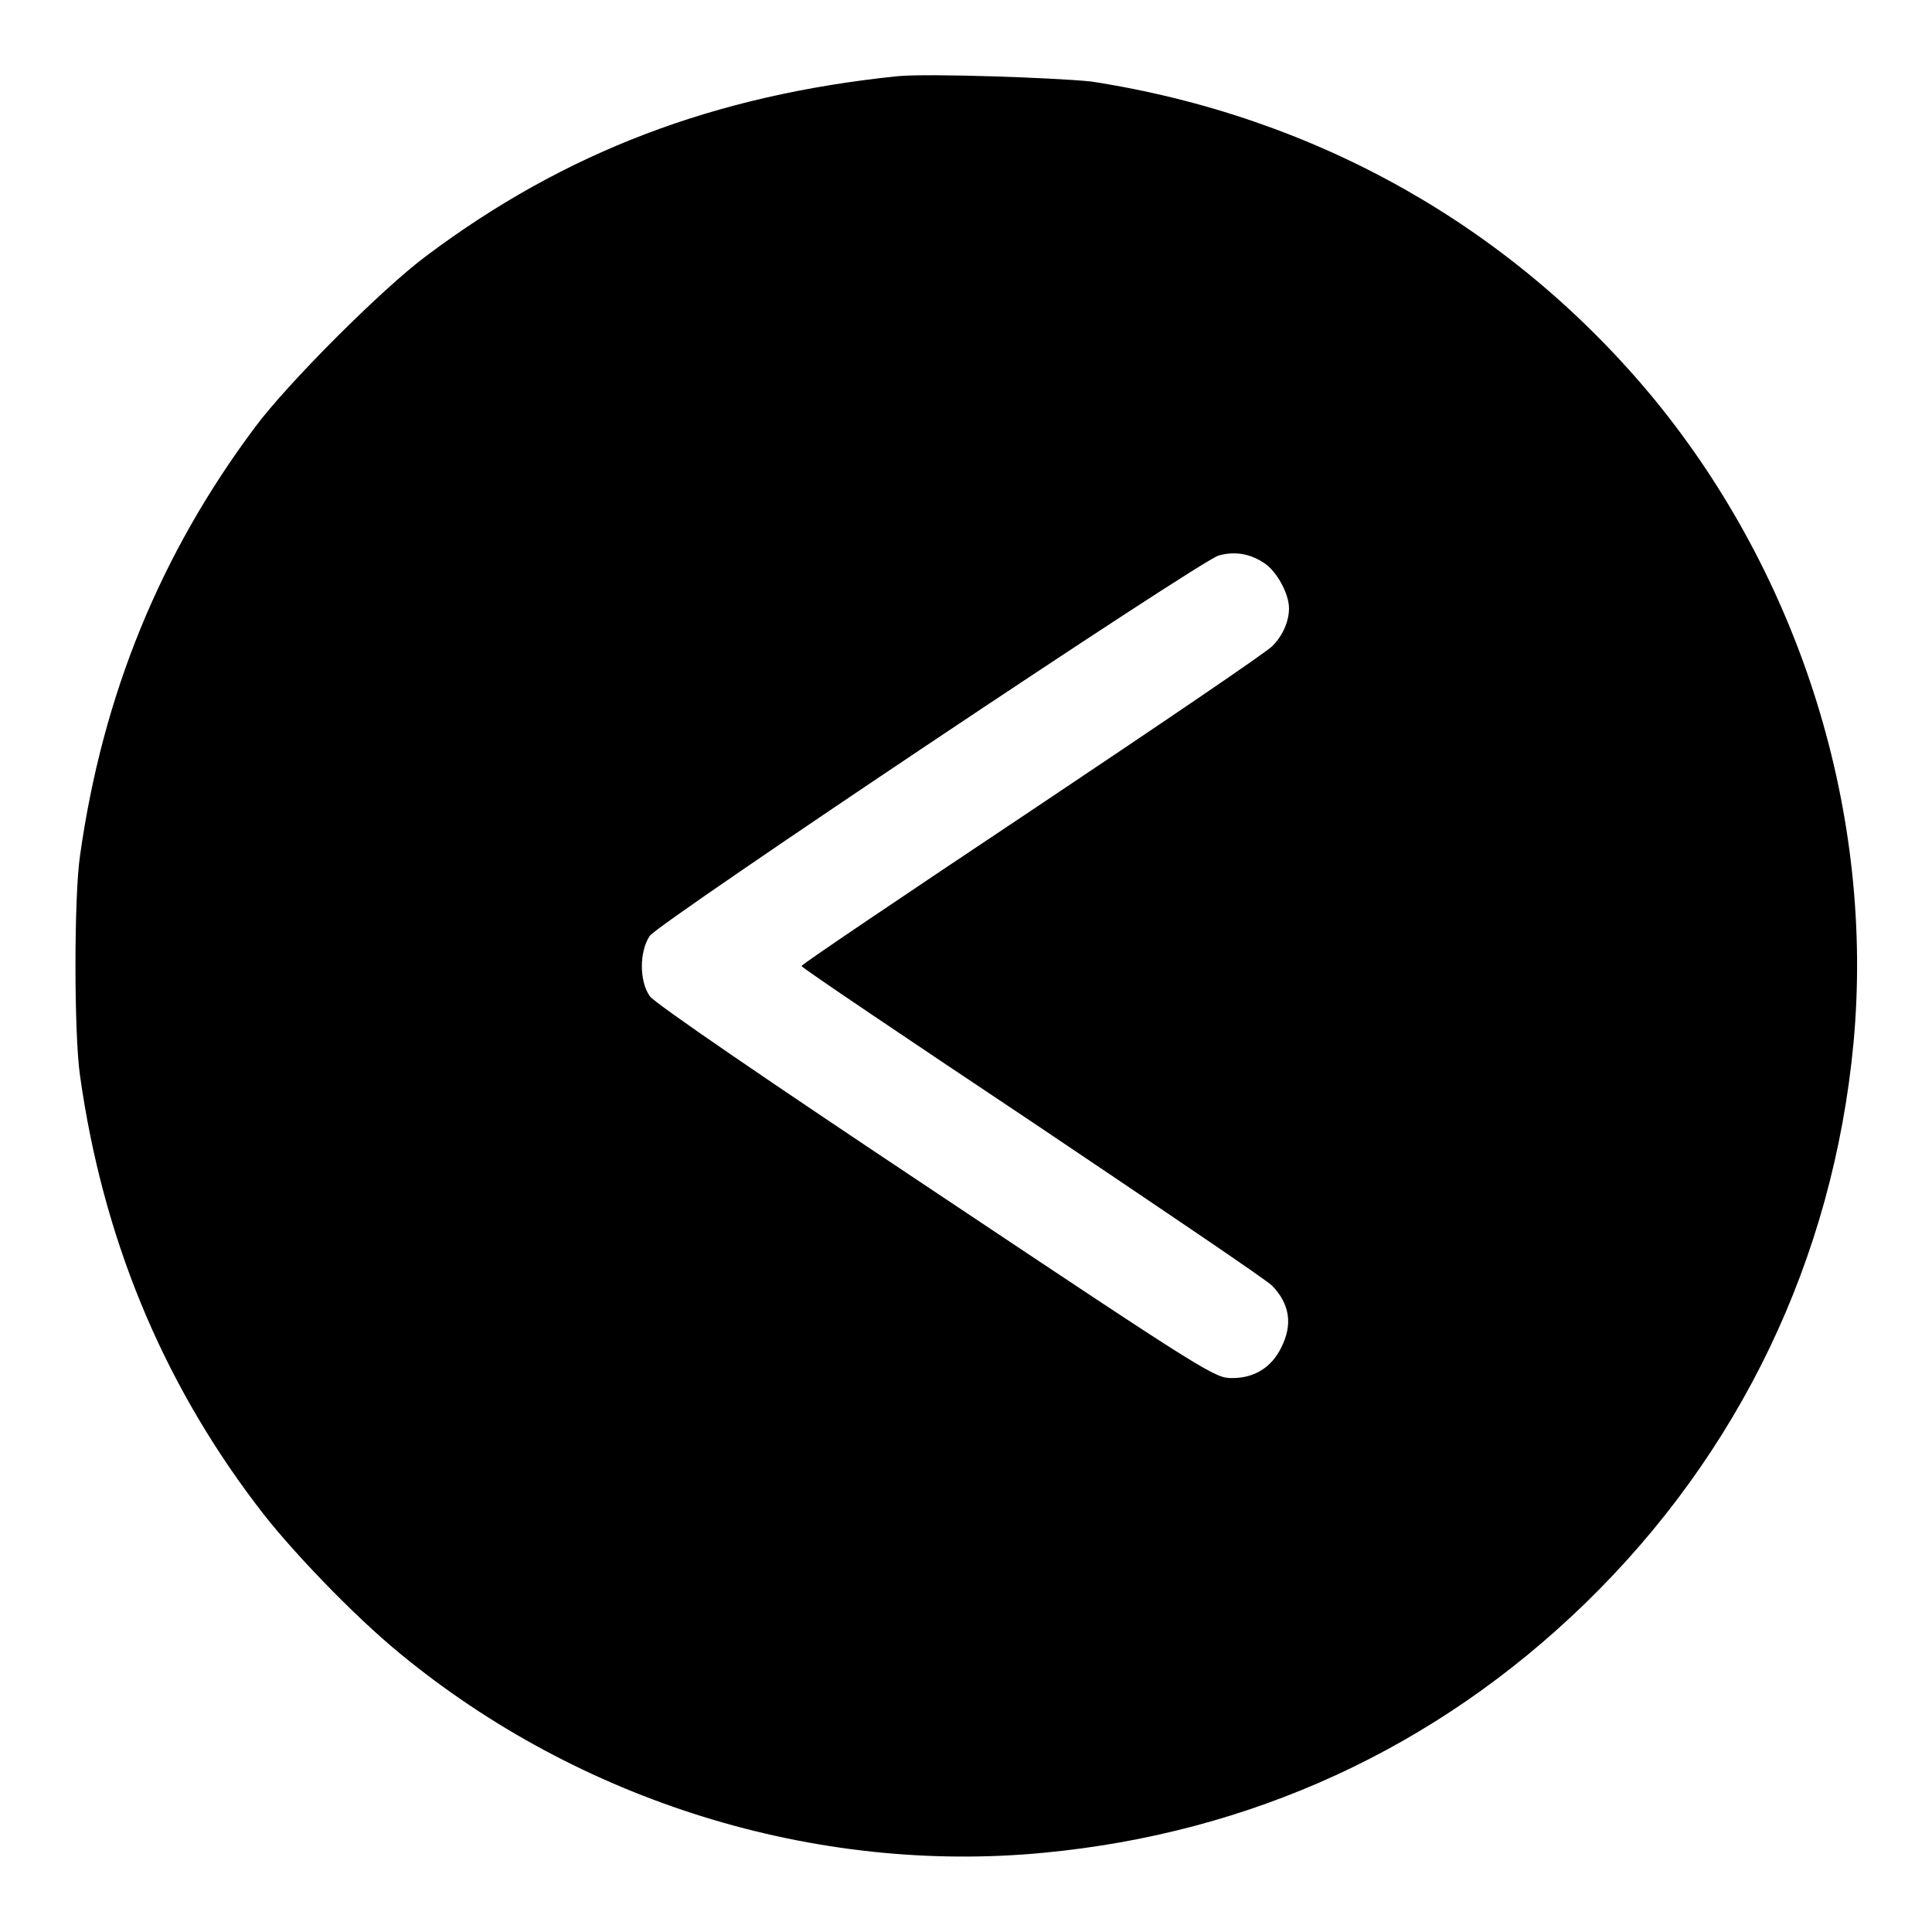
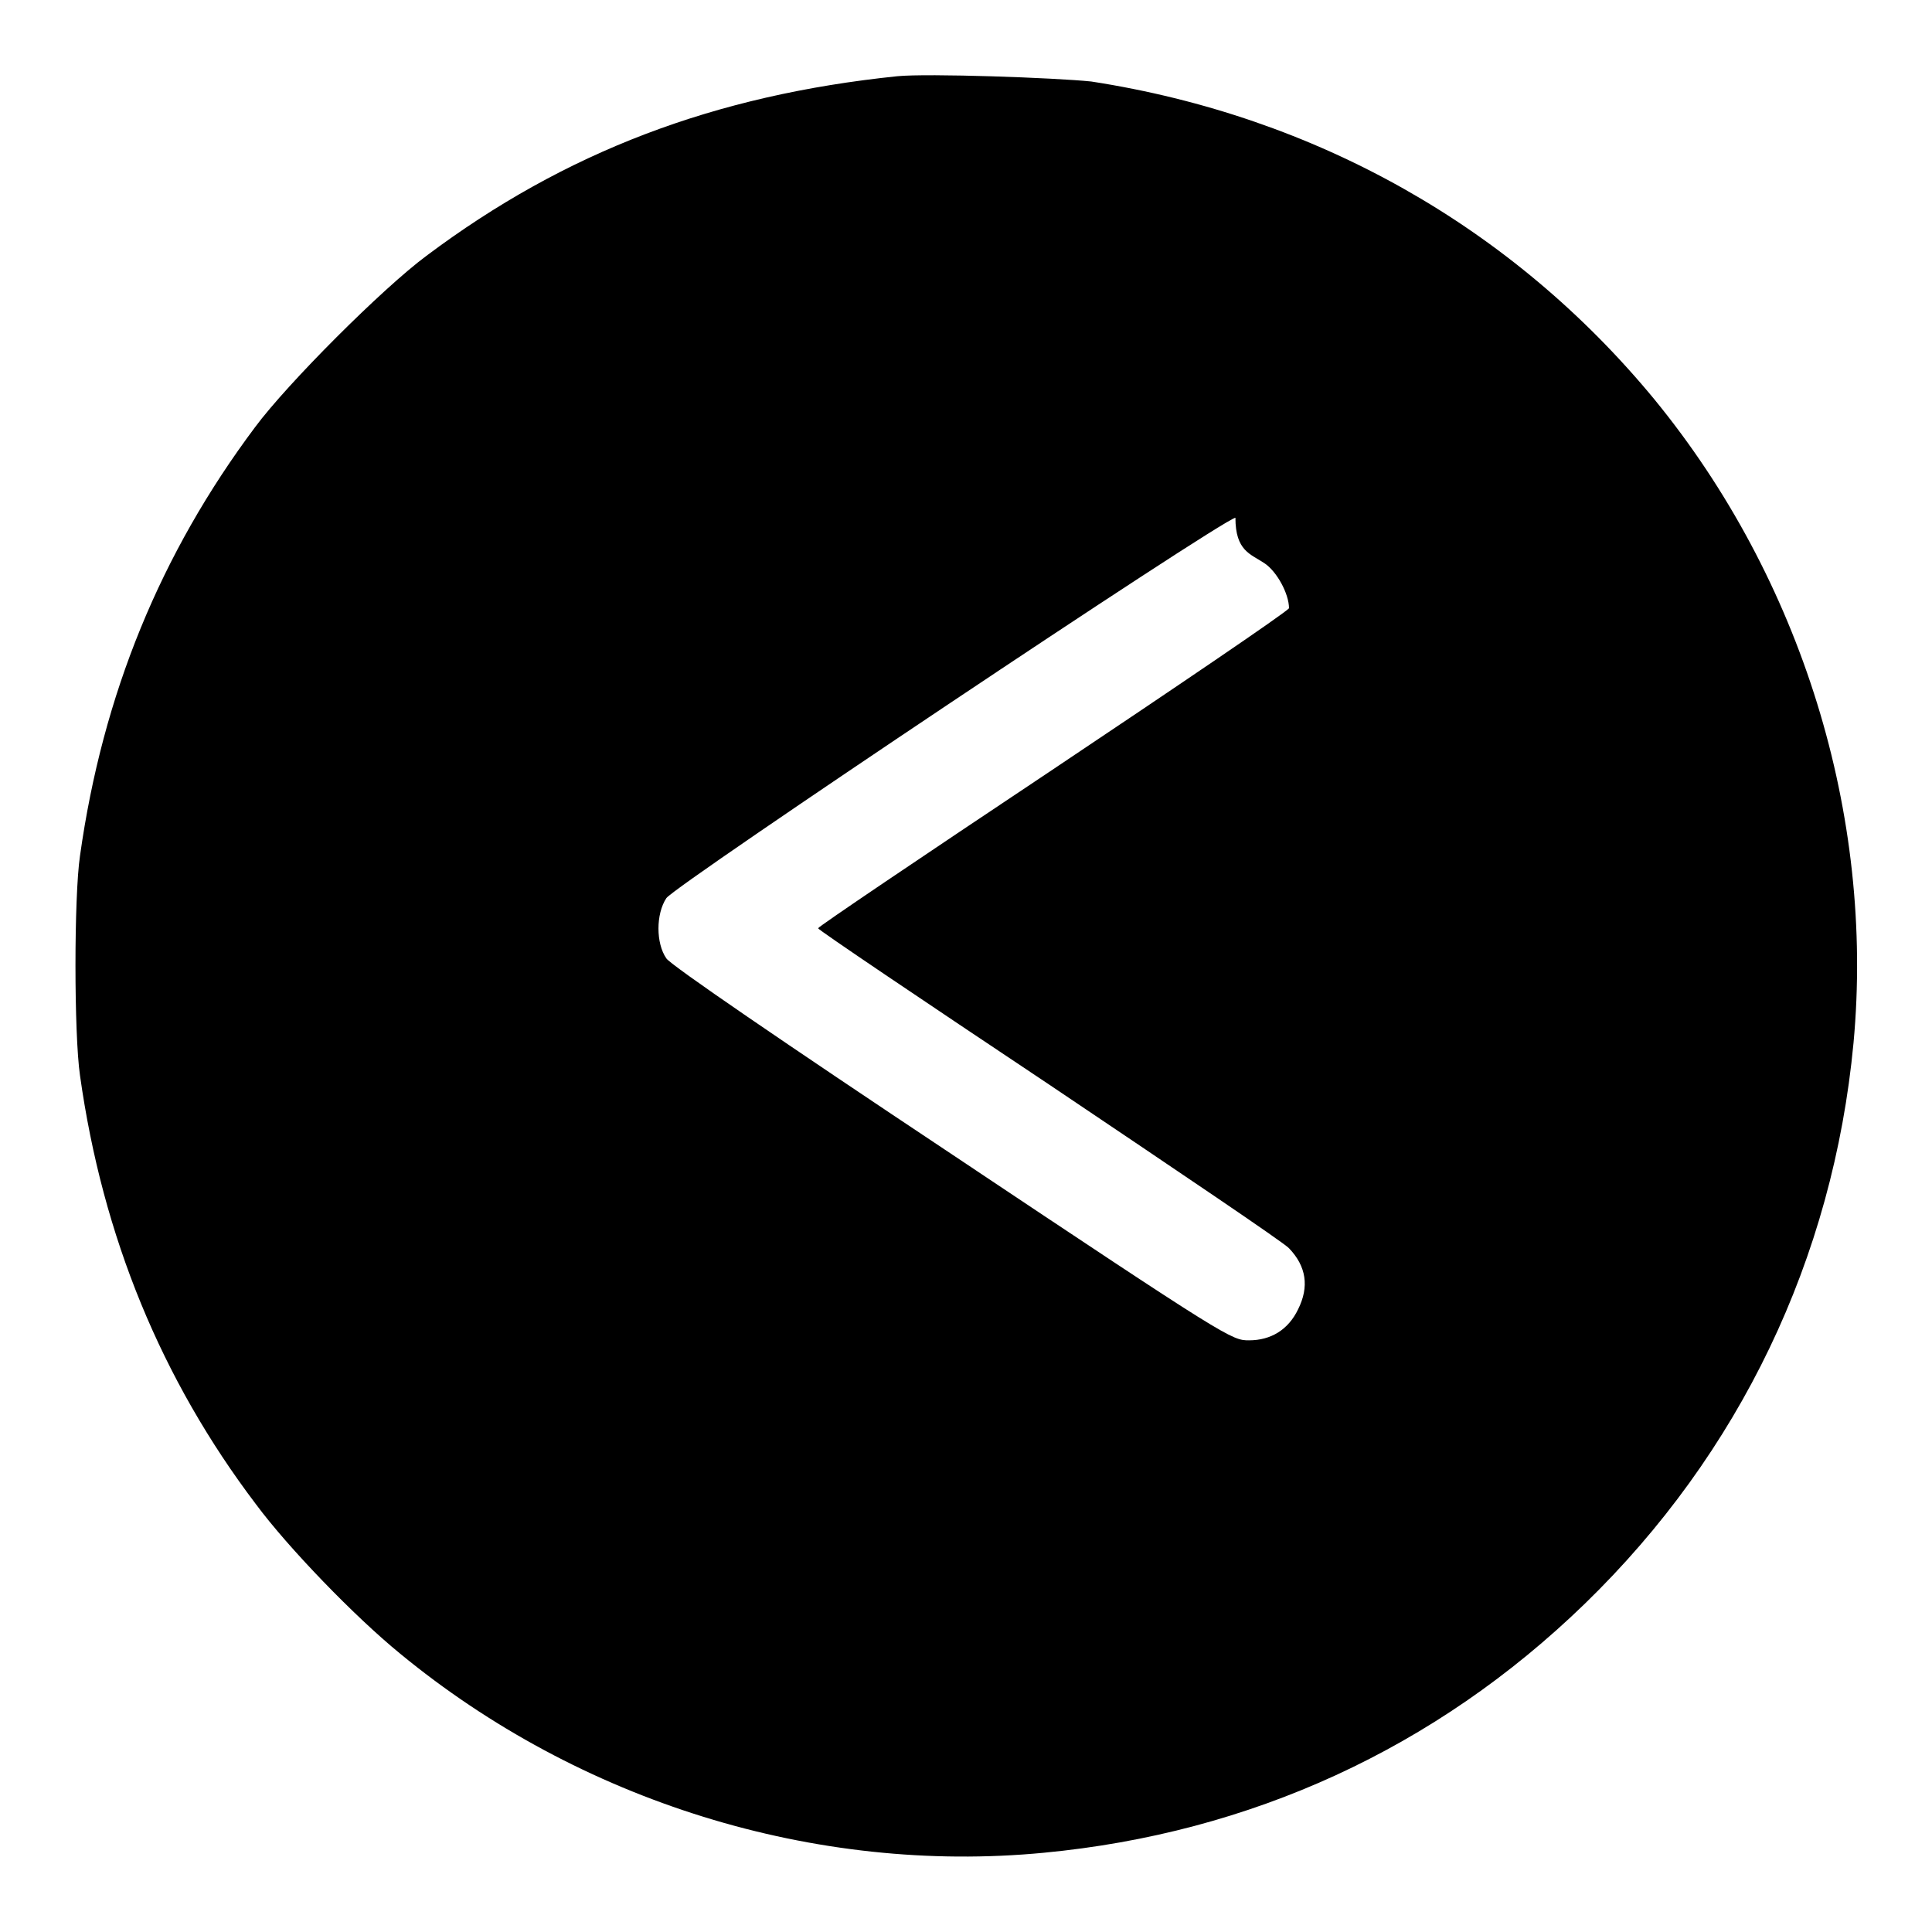
<svg xmlns="http://www.w3.org/2000/svg" version="1.1" x="0px" y="0px" viewBox="0 0 256 256" enable-background="new 0 0 256 256" xml:space="preserve">
  <g>
    <g>
      <g>
-         <path fill="#000000" d="M118.9,10.1c-24.2,2.5-44,10-62.4,23.8c-5.8,4.3-18.4,16.9-22.7,22.7C21.3,73.3,13.6,92,10.6,113.4c-0.8,5.4-0.8,23.6,0,29.1c3,21.4,10.8,40.3,23.3,56.8c4.3,5.8,13.1,14.9,19.1,19.8c23.8,19.6,55,29.3,85.3,26.4c27.4-2.6,51.9-13.8,71.7-33c20.5-19.9,32.9-45.7,35.6-74.3c2.8-30.2-6.9-61.5-26.4-85.3c-18.8-22.8-44.8-37.5-74.6-42.1C139.8,10.3,122.9,9.7,118.9,10.1z M167.5,74.6c1.7,1.1,3.3,4.1,3.3,6c0,1.7-0.8,3.6-2.2,5c-0.6,0.7-14.9,10.4-31.8,21.7c-16.8,11.2-30.6,20.5-30.6,20.7c0,0.2,13.8,9.5,30.6,20.7c16.8,11.3,31.2,21,31.8,21.7c2.3,2.4,2.7,5.1,1.2,8.1c-1.3,2.7-3.6,4.1-6.5,4.1c-2.3,0-2.6-0.1-39.3-24.6c-22.4-14.9-37.3-25.1-37.9-26c-1.4-2-1.4-5.9,0-8c1.3-1.8,73.2-49.9,75.4-50.4C163.7,73,165.7,73.4,167.5,74.6z" />
+         <path fill="#000000" d="M118.9,10.1c-24.2,2.5-44,10-62.4,23.8c-5.8,4.3-18.4,16.9-22.7,22.7C21.3,73.3,13.6,92,10.6,113.4c-0.8,5.4-0.8,23.6,0,29.1c3,21.4,10.8,40.3,23.3,56.8c4.3,5.8,13.1,14.9,19.1,19.8c23.8,19.6,55,29.3,85.3,26.4c27.4-2.6,51.9-13.8,71.7-33c20.5-19.9,32.9-45.7,35.6-74.3c2.8-30.2-6.9-61.5-26.4-85.3c-18.8-22.8-44.8-37.5-74.6-42.1C139.8,10.3,122.9,9.7,118.9,10.1z M167.5,74.6c1.7,1.1,3.3,4.1,3.3,6c-0.6,0.7-14.9,10.4-31.8,21.7c-16.8,11.2-30.6,20.5-30.6,20.7c0,0.2,13.8,9.5,30.6,20.7c16.8,11.3,31.2,21,31.8,21.7c2.3,2.4,2.7,5.1,1.2,8.1c-1.3,2.7-3.6,4.1-6.5,4.1c-2.3,0-2.6-0.1-39.3-24.6c-22.4-14.9-37.3-25.1-37.9-26c-1.4-2-1.4-5.9,0-8c1.3-1.8,73.2-49.9,75.4-50.4C163.7,73,165.7,73.4,167.5,74.6z" />
      </g>
    </g>
  </g>
</svg>